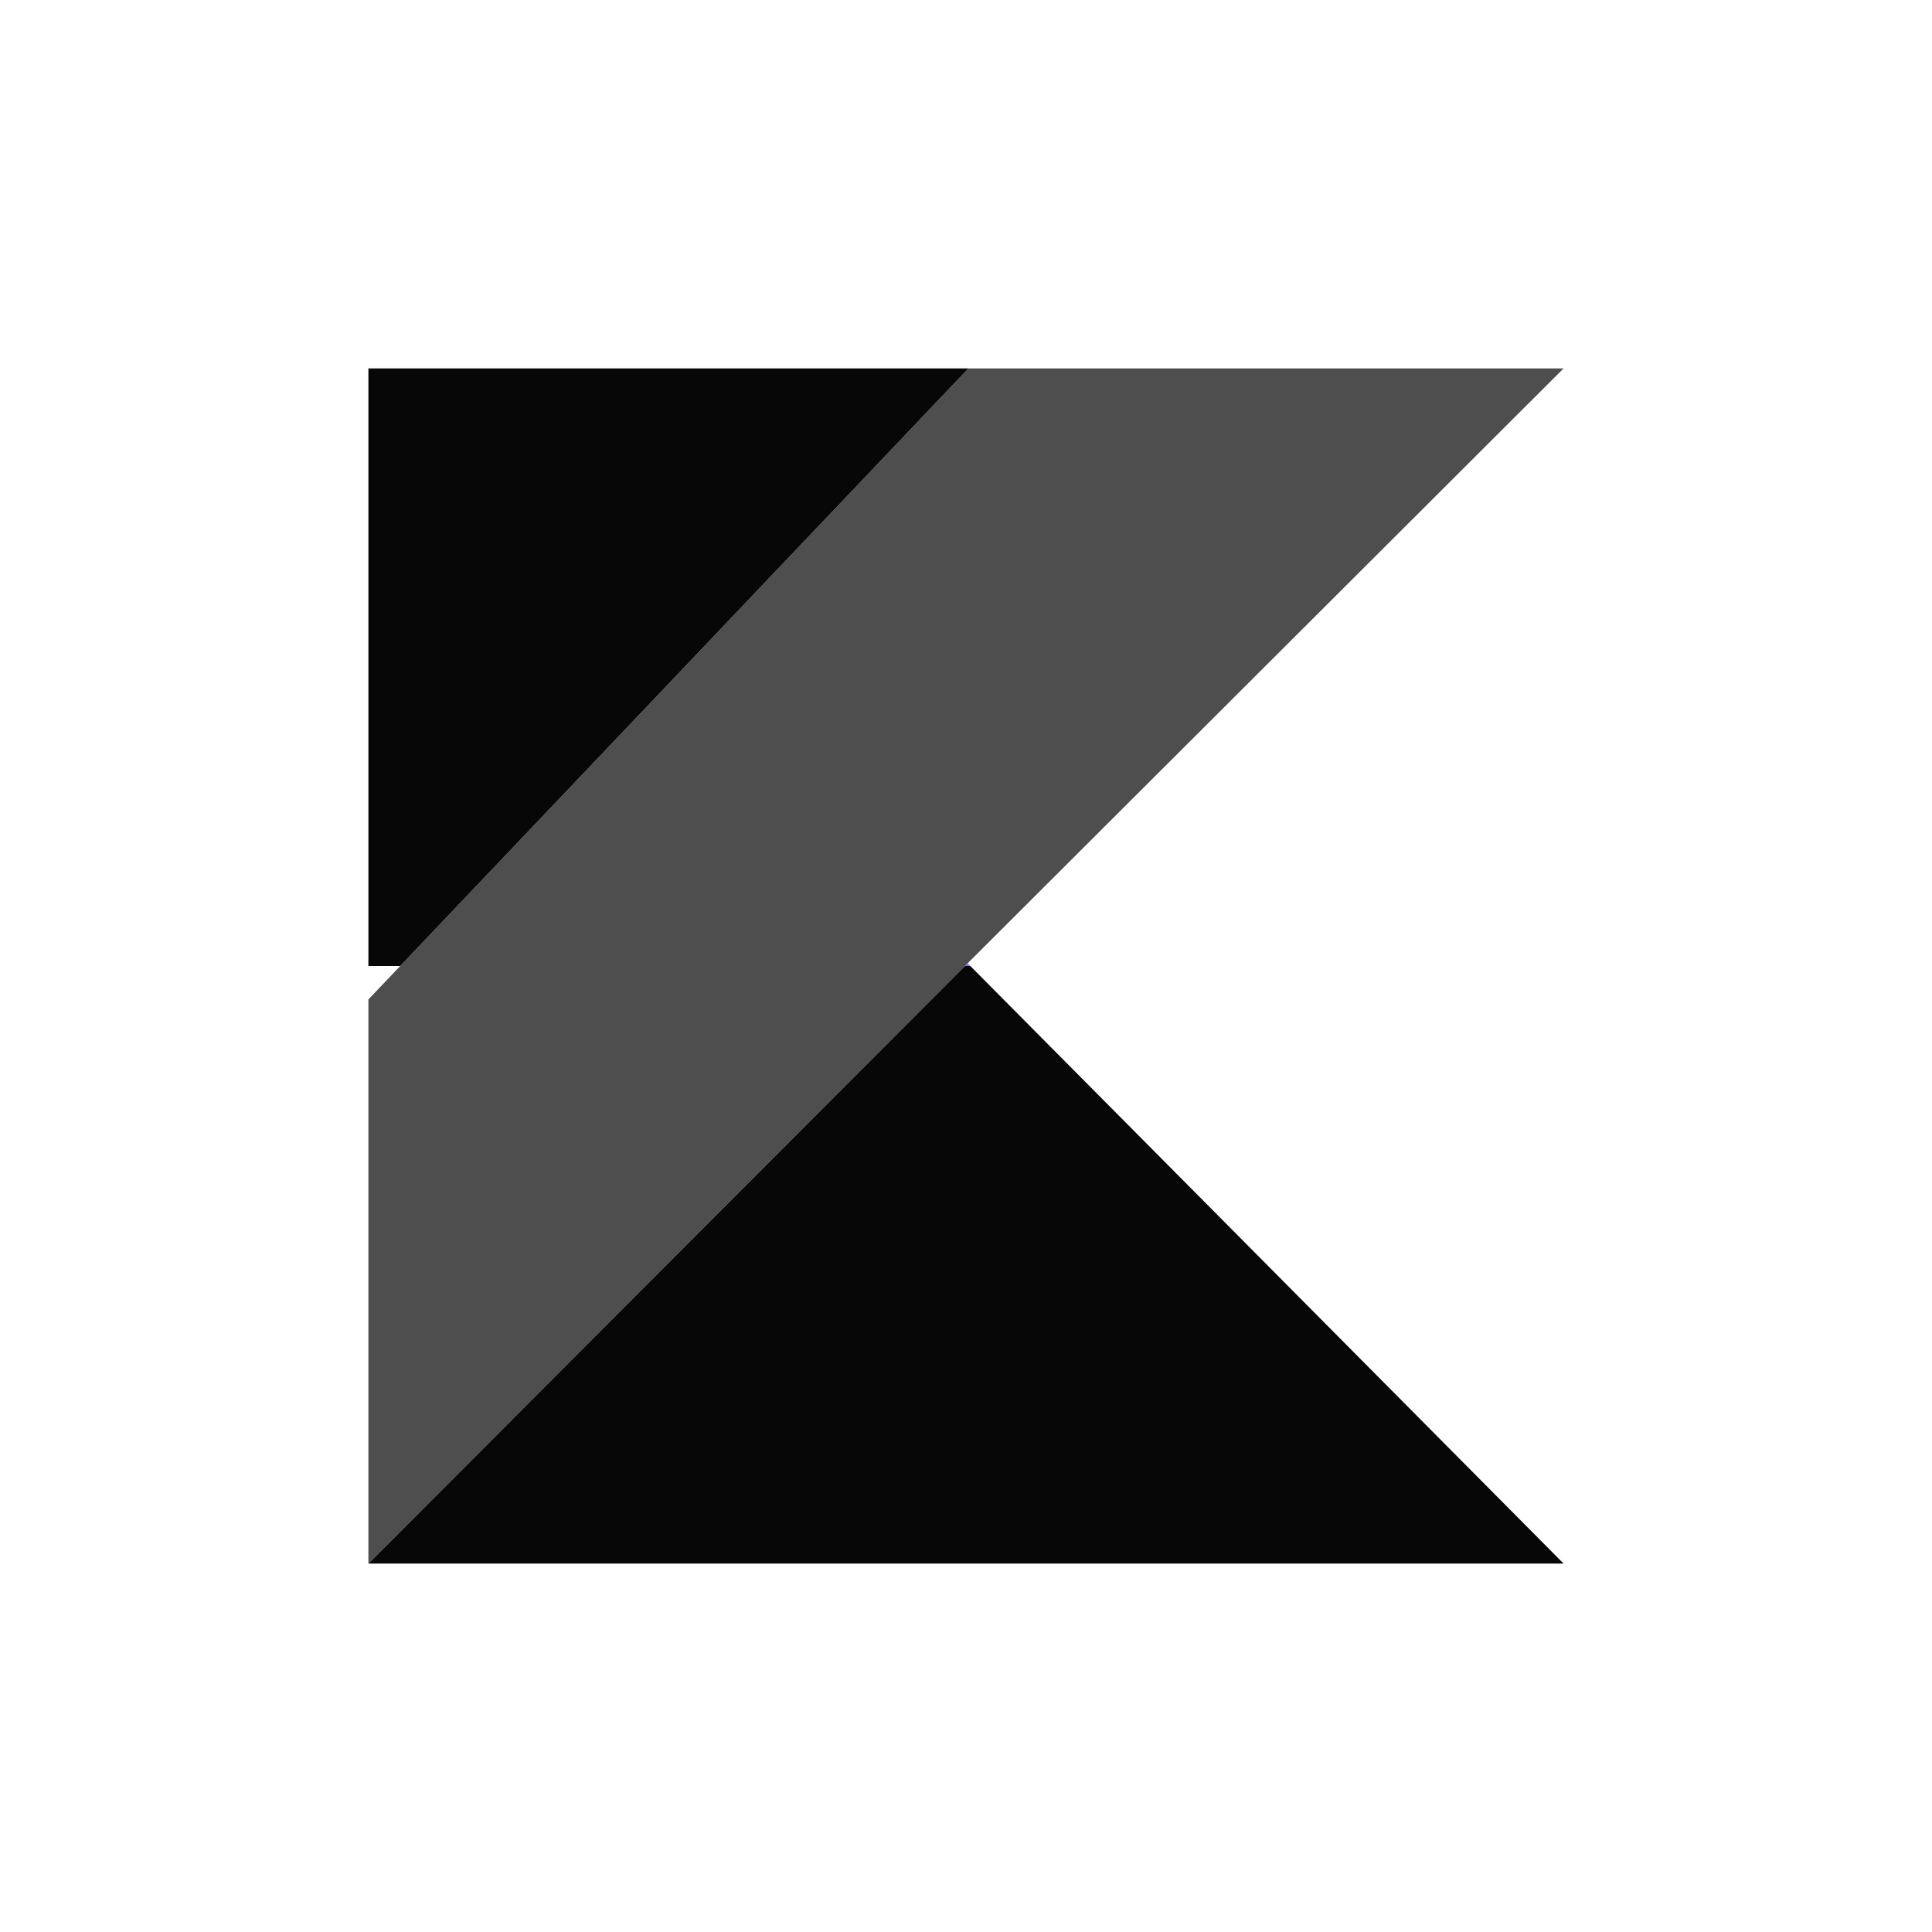
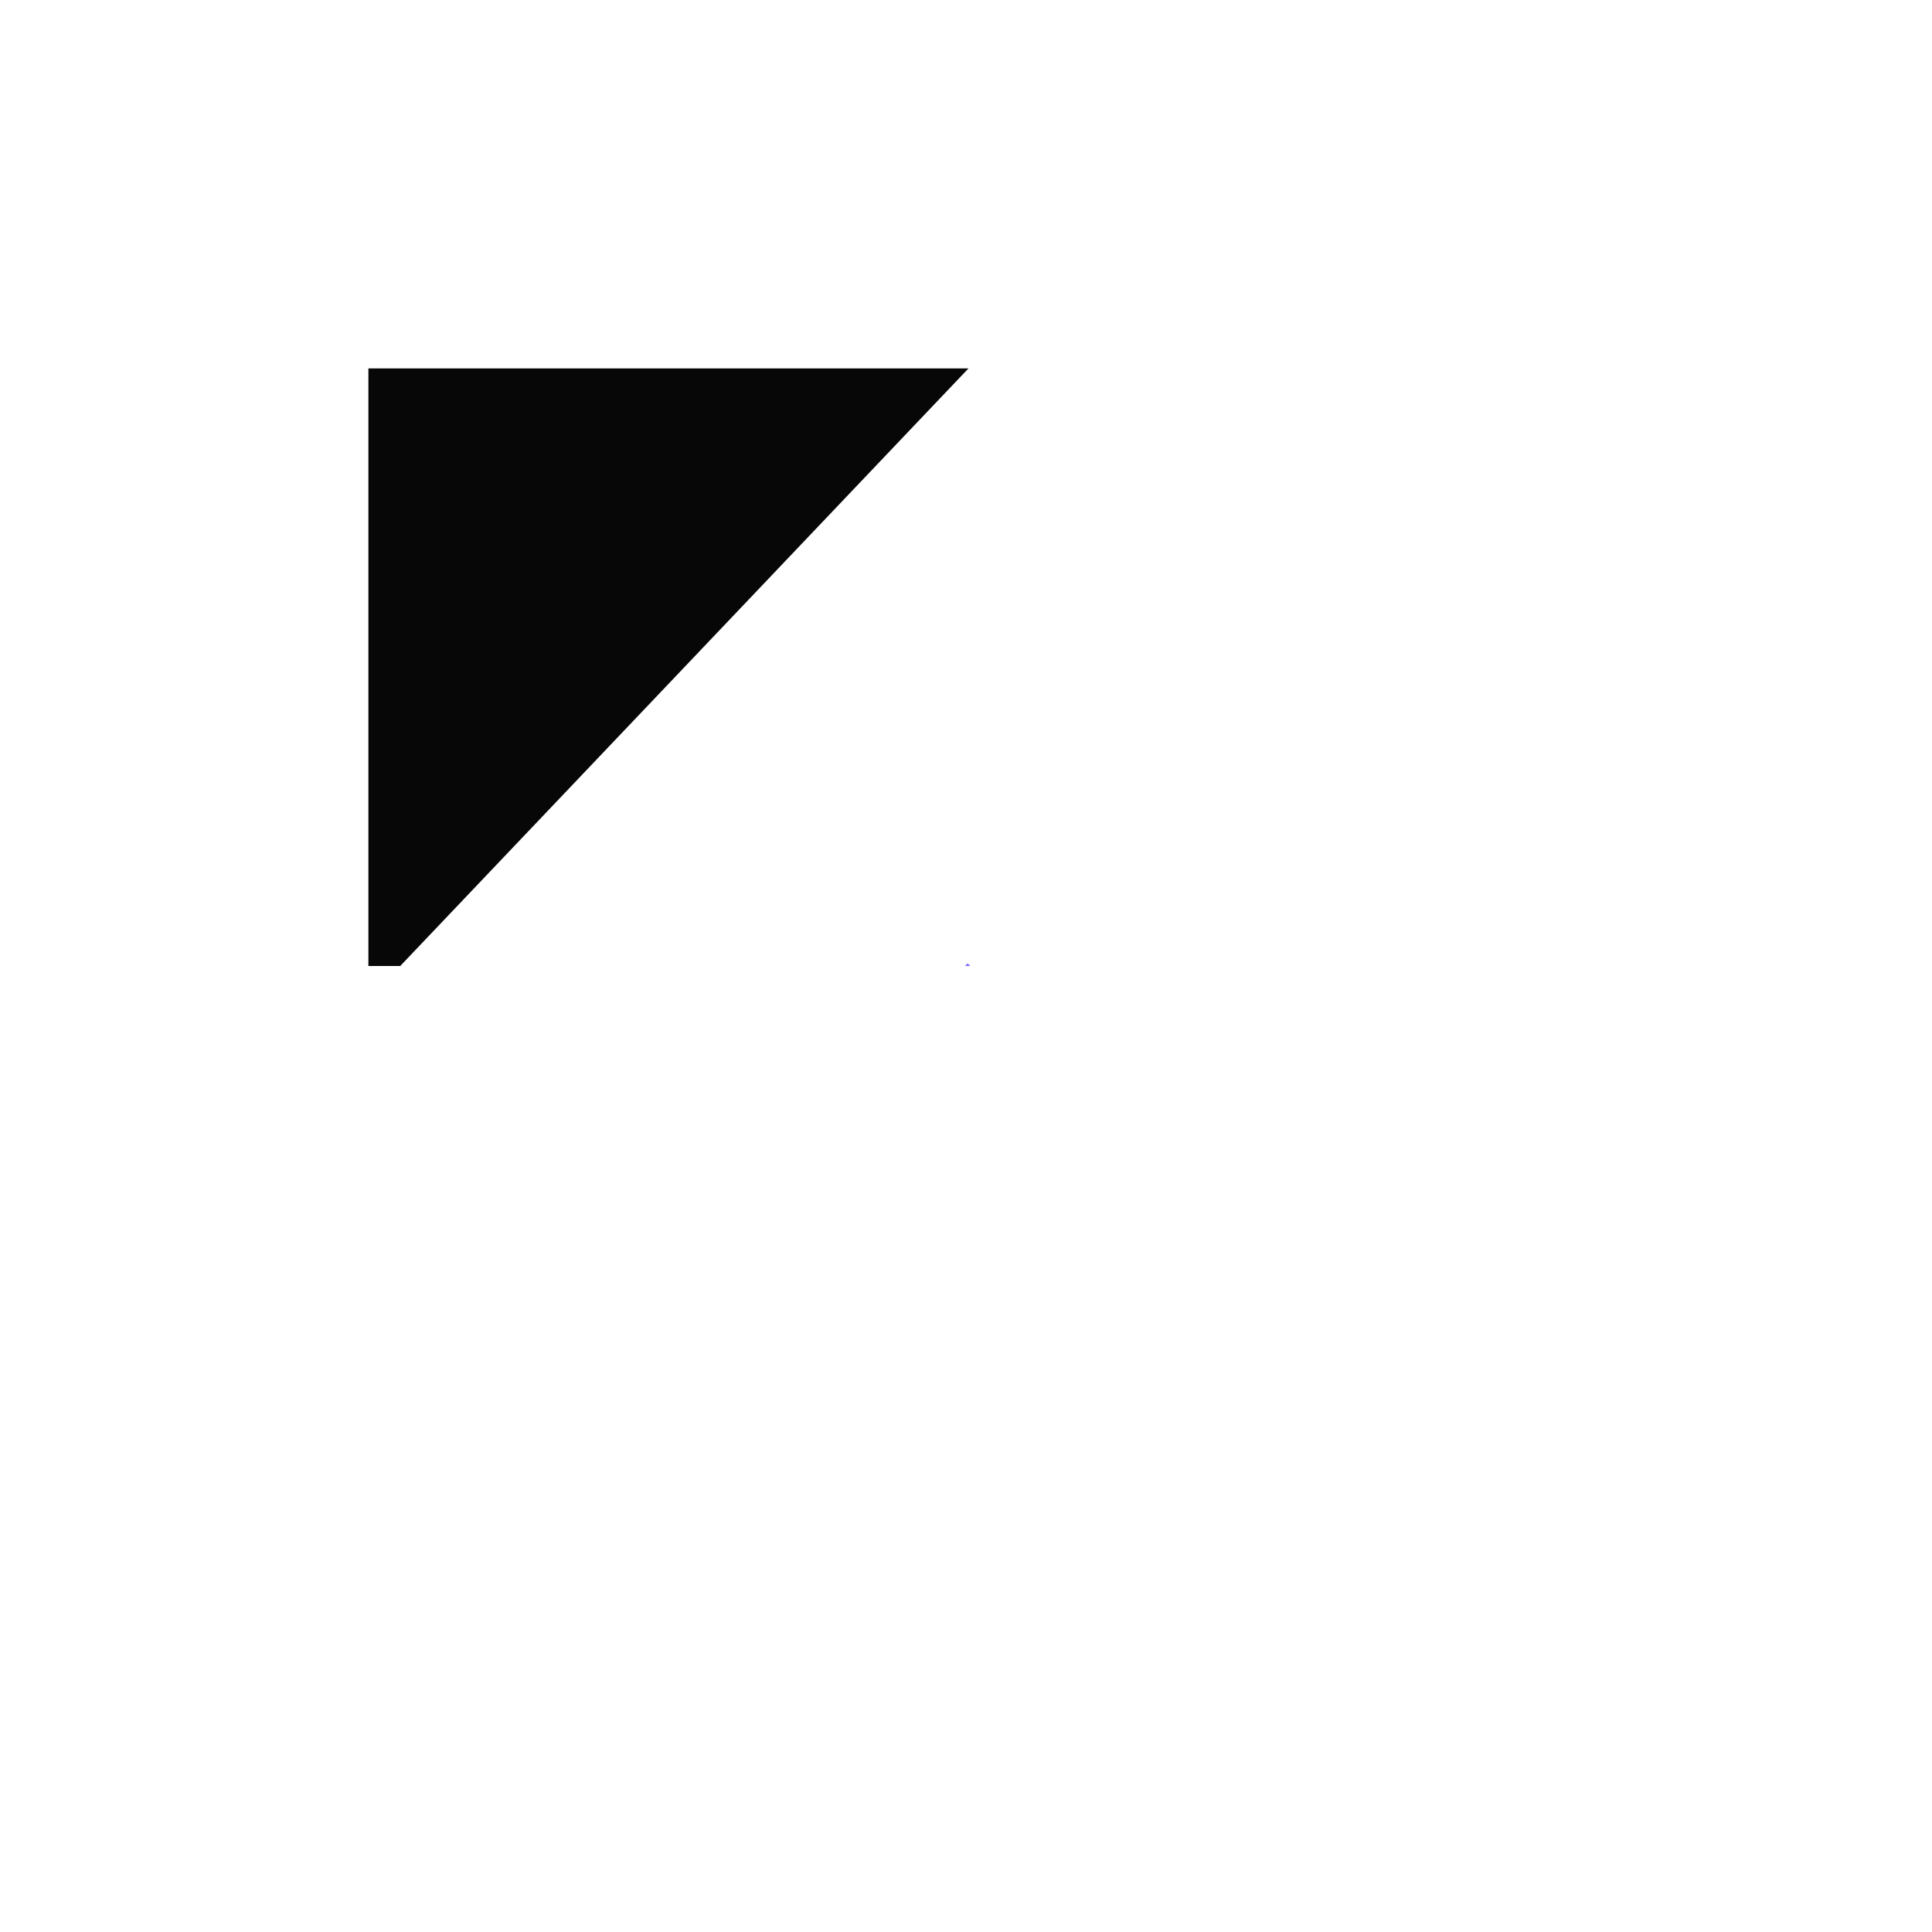
<svg xmlns="http://www.w3.org/2000/svg" width="120" height="120" viewBox="0 0 120 120" fill="none">
-   <rect width="120" height="120" fill="white" />
-   <path d="M97.119 22.882H60.155L24.858 60.001H59.936L60.099 59.834L97.119 22.882Z" fill="#4E4E4F" />
  <path d="M97.119 97.12H22.882H97.119ZM60.099 59.834L59.935 60.001H60.267L60.099 59.834Z" fill="url(#paint0_linear_2956_268762)" />
  <path d="M60.155 22.882H22.882V62.079V60.001H24.858L60.155 22.882Z" fill="#070707" />
-   <path d="M59.935 59.999H24.858L22.882 62.078V97.118L59.935 59.999Z" fill="#4E4E4F" />
-   <path d="M60.267 59.999H59.935L22.882 97.118H97.119L60.267 59.999Z" fill="#070707" />
  <defs>
    <linearGradient id="paint0_linear_2956_268762" x1="46.863" y1="110.492" x2="80.535" y2="76.82" gradientUnits="userSpaceOnUse">
      <stop stop-color="#00AFFF" />
      <stop offset="0.296" stop-color="#00AFFF" />
      <stop offset="0.694" stop-color="#5282FF" />
      <stop offset="1" stop-color="#945DFF" />
    </linearGradient>
  </defs>
</svg>